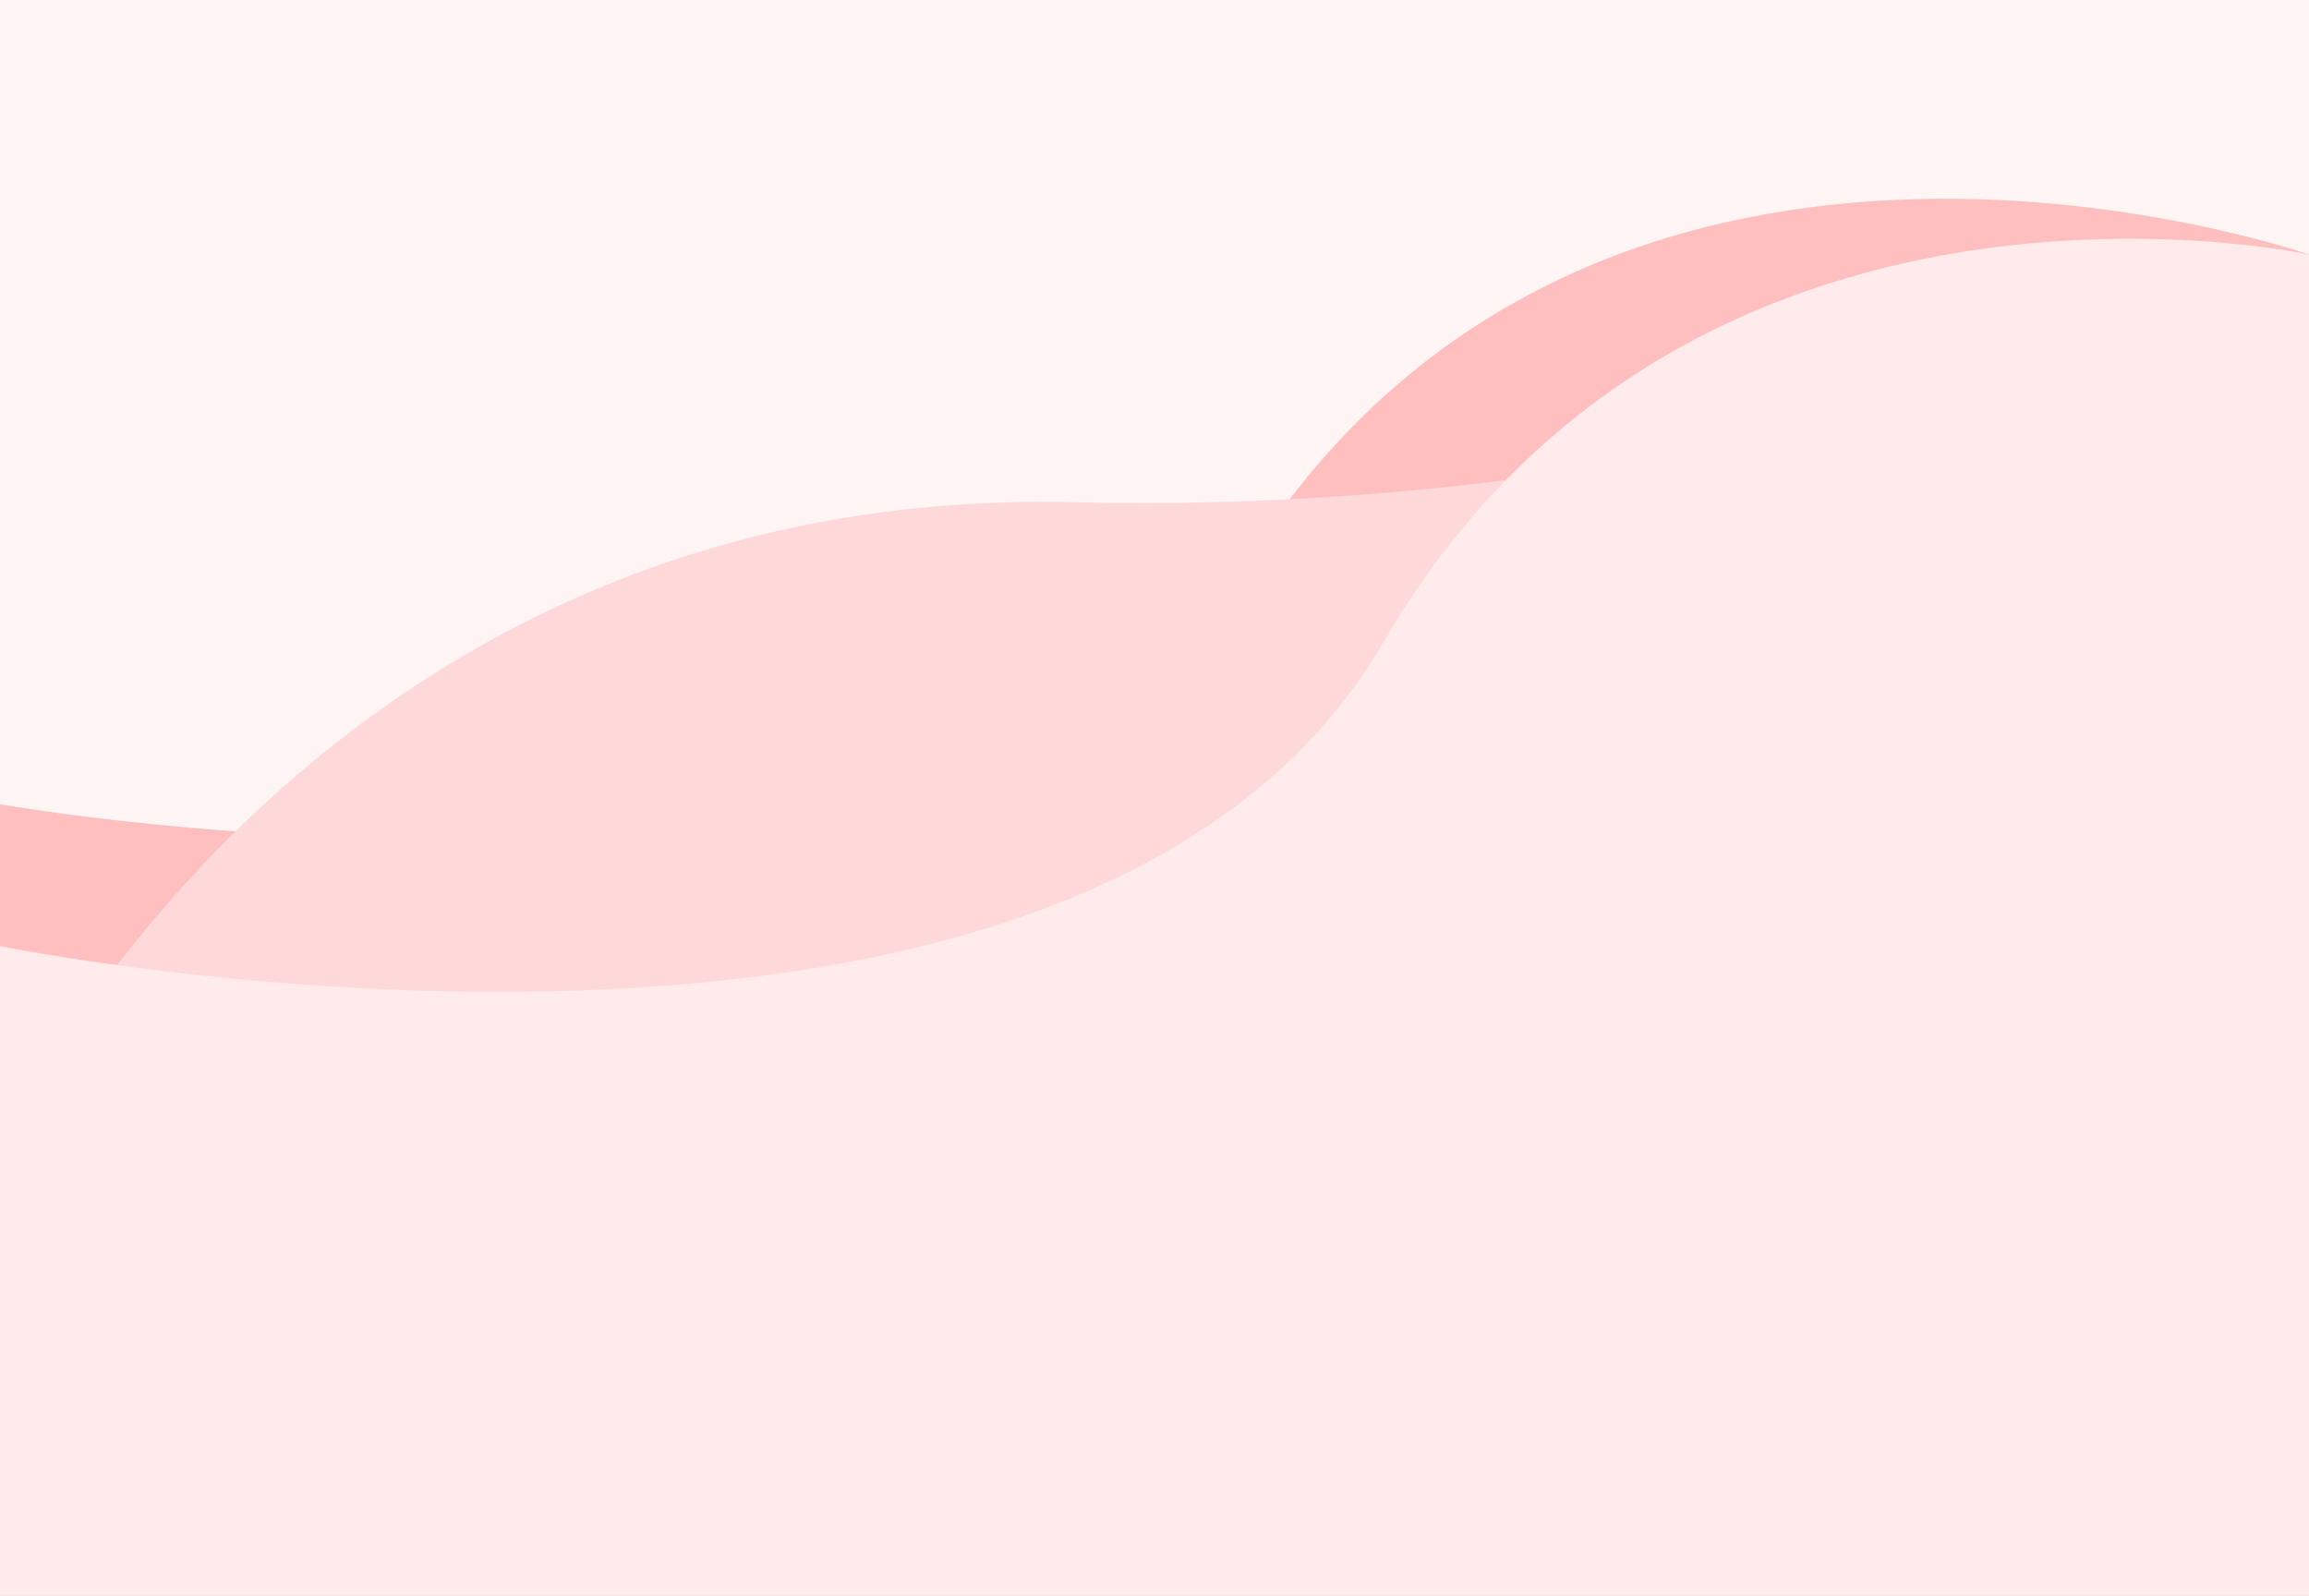
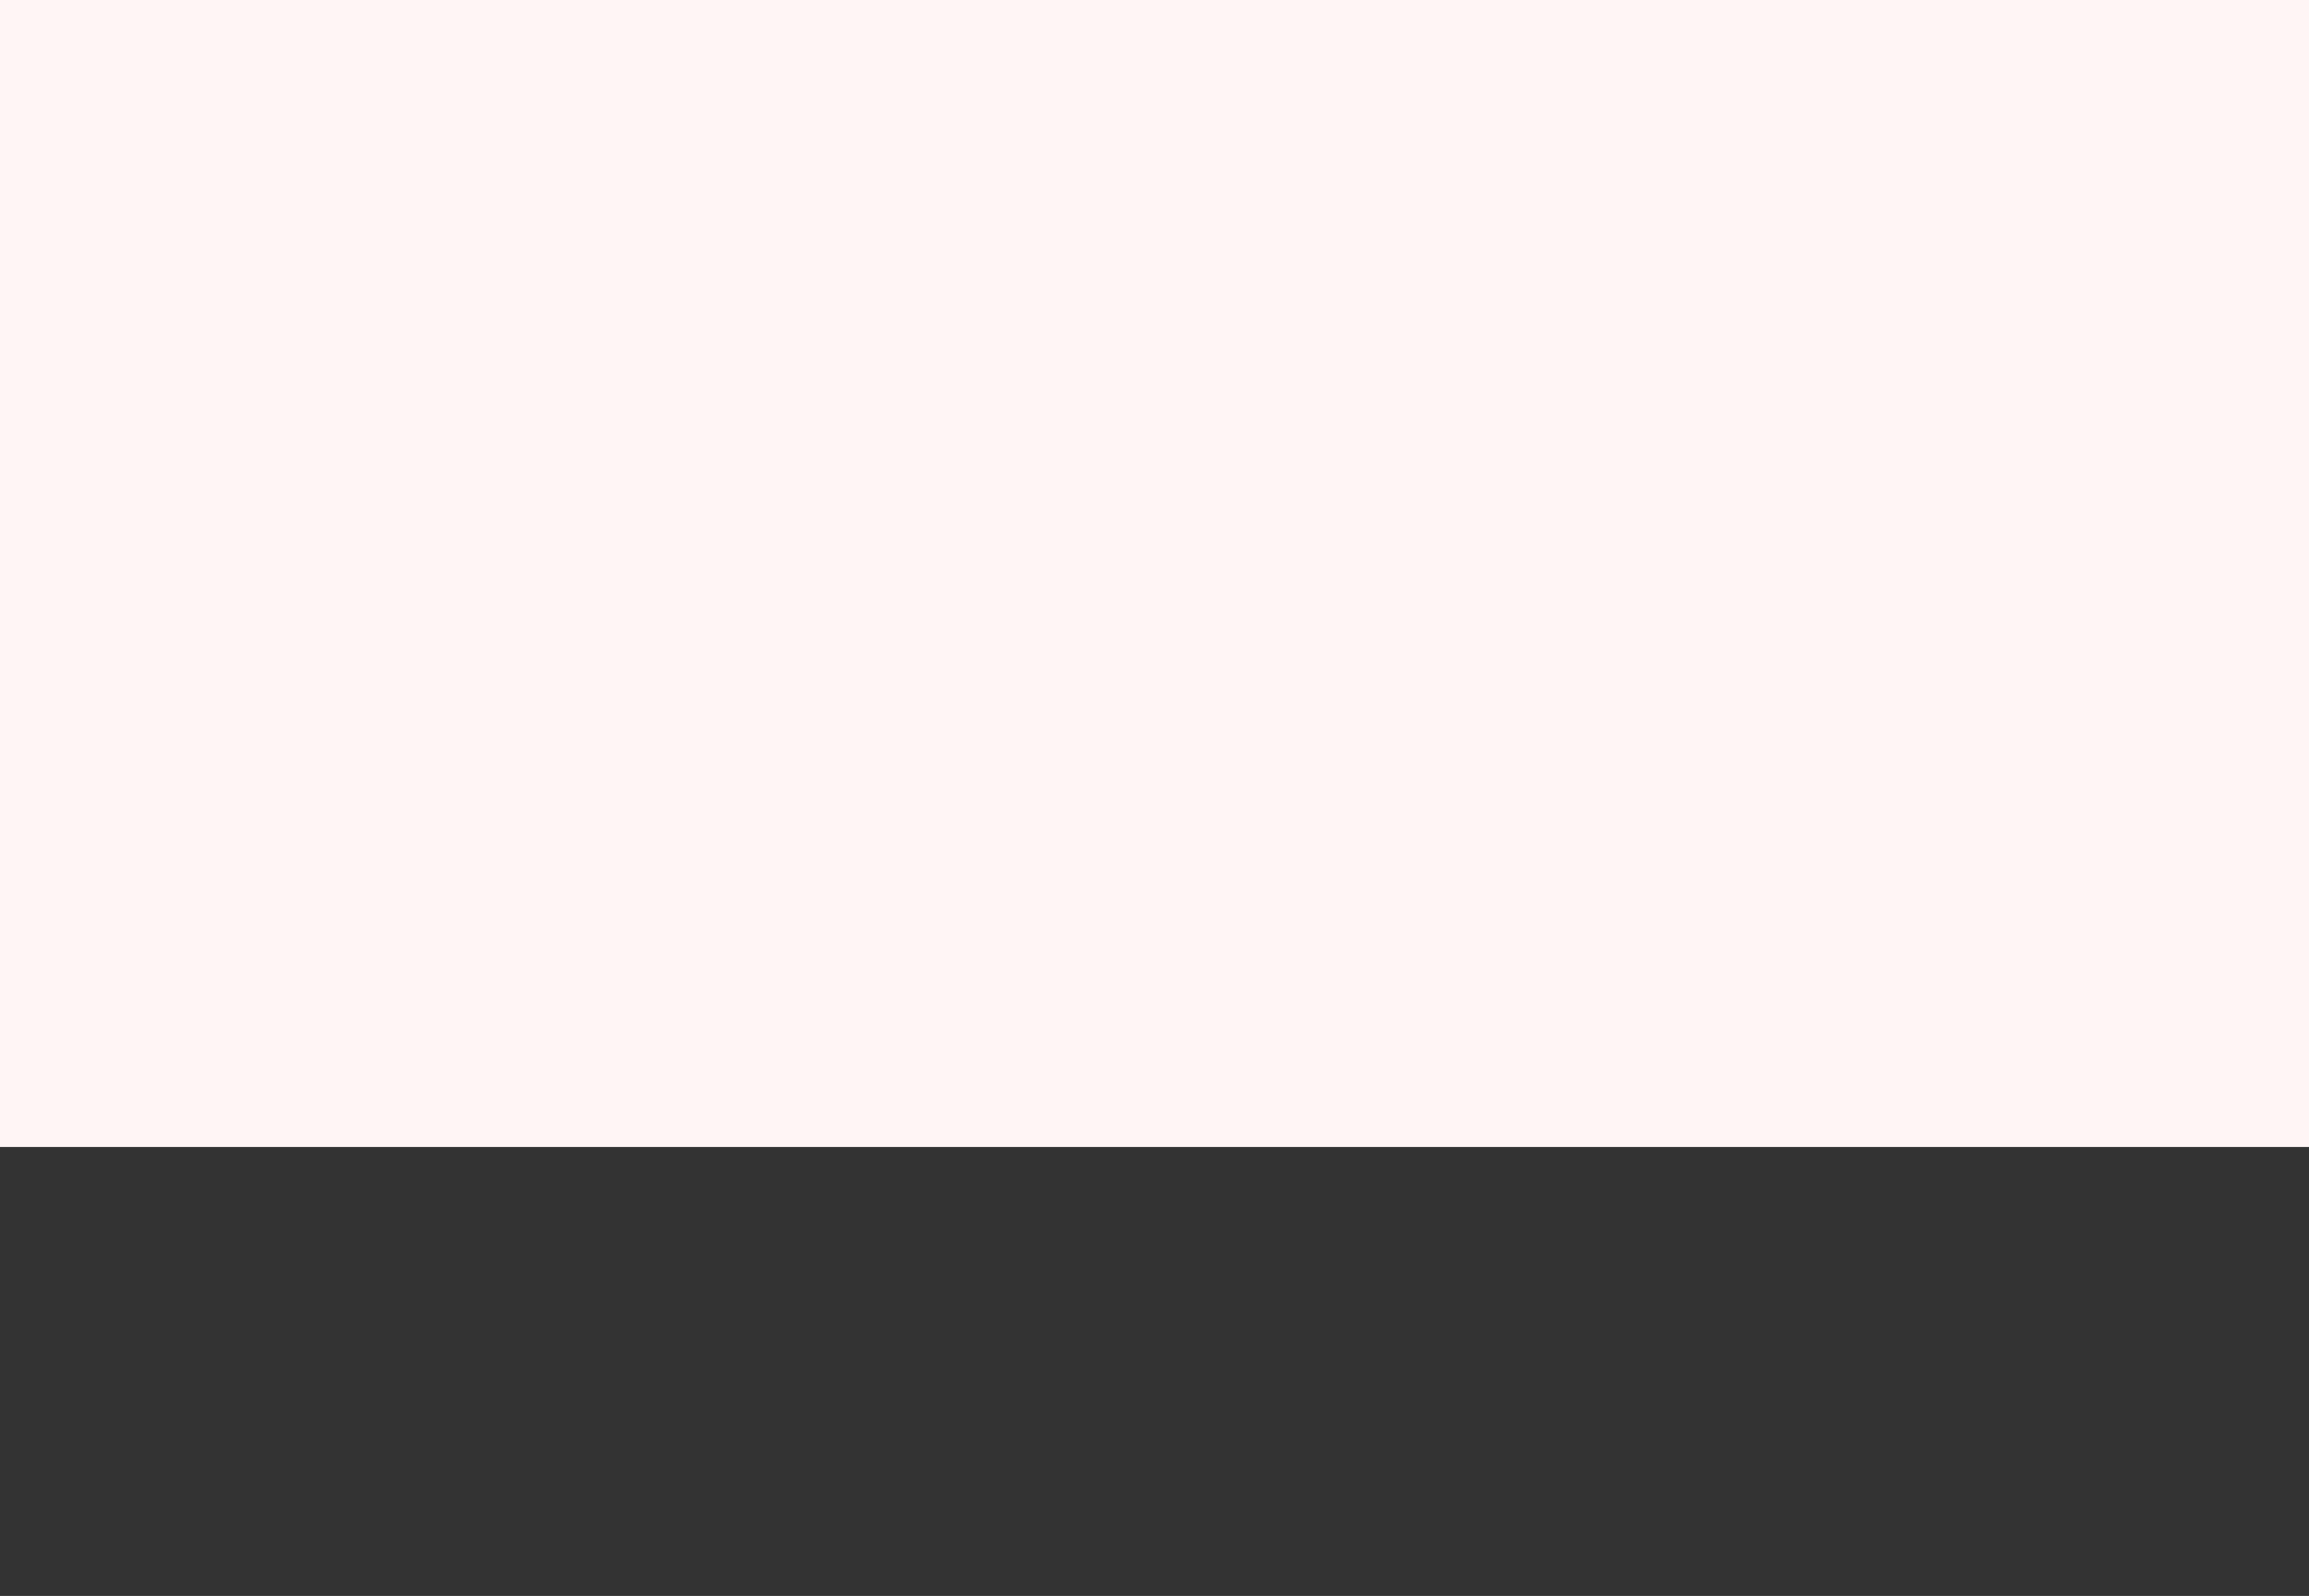
<svg xmlns="http://www.w3.org/2000/svg" width="1920" height="1327.061" viewBox="0 0 1920 1327.061">
  <rect x="0" y="0" width="1920" height="1327.061" fill="#333333" stroke="none" />
  <defs>
    <clipPath id="clip-path">
-       <rect id="Rectangle_40" data-name="Rectangle 40" width="1920" height="1327.06" fill="none" />
-     </clipPath>
+       </clipPath>
  </defs>
  <g id="Curvy_Background" data-name="Curvy Background" transform="translate(0 0.001)">
    <rect id="Rectangle_39" data-name="Rectangle 39" width="1920" height="953.744" transform="translate(0 -0.001)" fill="#fff5f5" />
    <g id="Group_53" data-name="Group 53">
      <g id="Group_52" data-name="Group 52" clip-path="url(#clip-path)">
        <path id="Path_553" data-name="Path 553" d="M1920,211.616S1339.529,8.238,1045.048,453.625C807.478,812.938,0,668.724,0,668.724V1327.06H1920Z" fill="#ffbfbf" />
        <path id="Path_554" data-name="Path 554" d="M1920,211.616S1496.271,432.051,893.594,417.607C251,402.207,0,957.142,0,957.142v309.629H1920Z" fill="#ffd9d9" />
        <path id="Path_555" data-name="Path 555" d="M1920,211.616S1403.339,99.133,1150.153,534.287,0,786.693,0,786.693V1327.06H1920Z" fill="#ffebeb" />
      </g>
    </g>
  </g>
</svg>